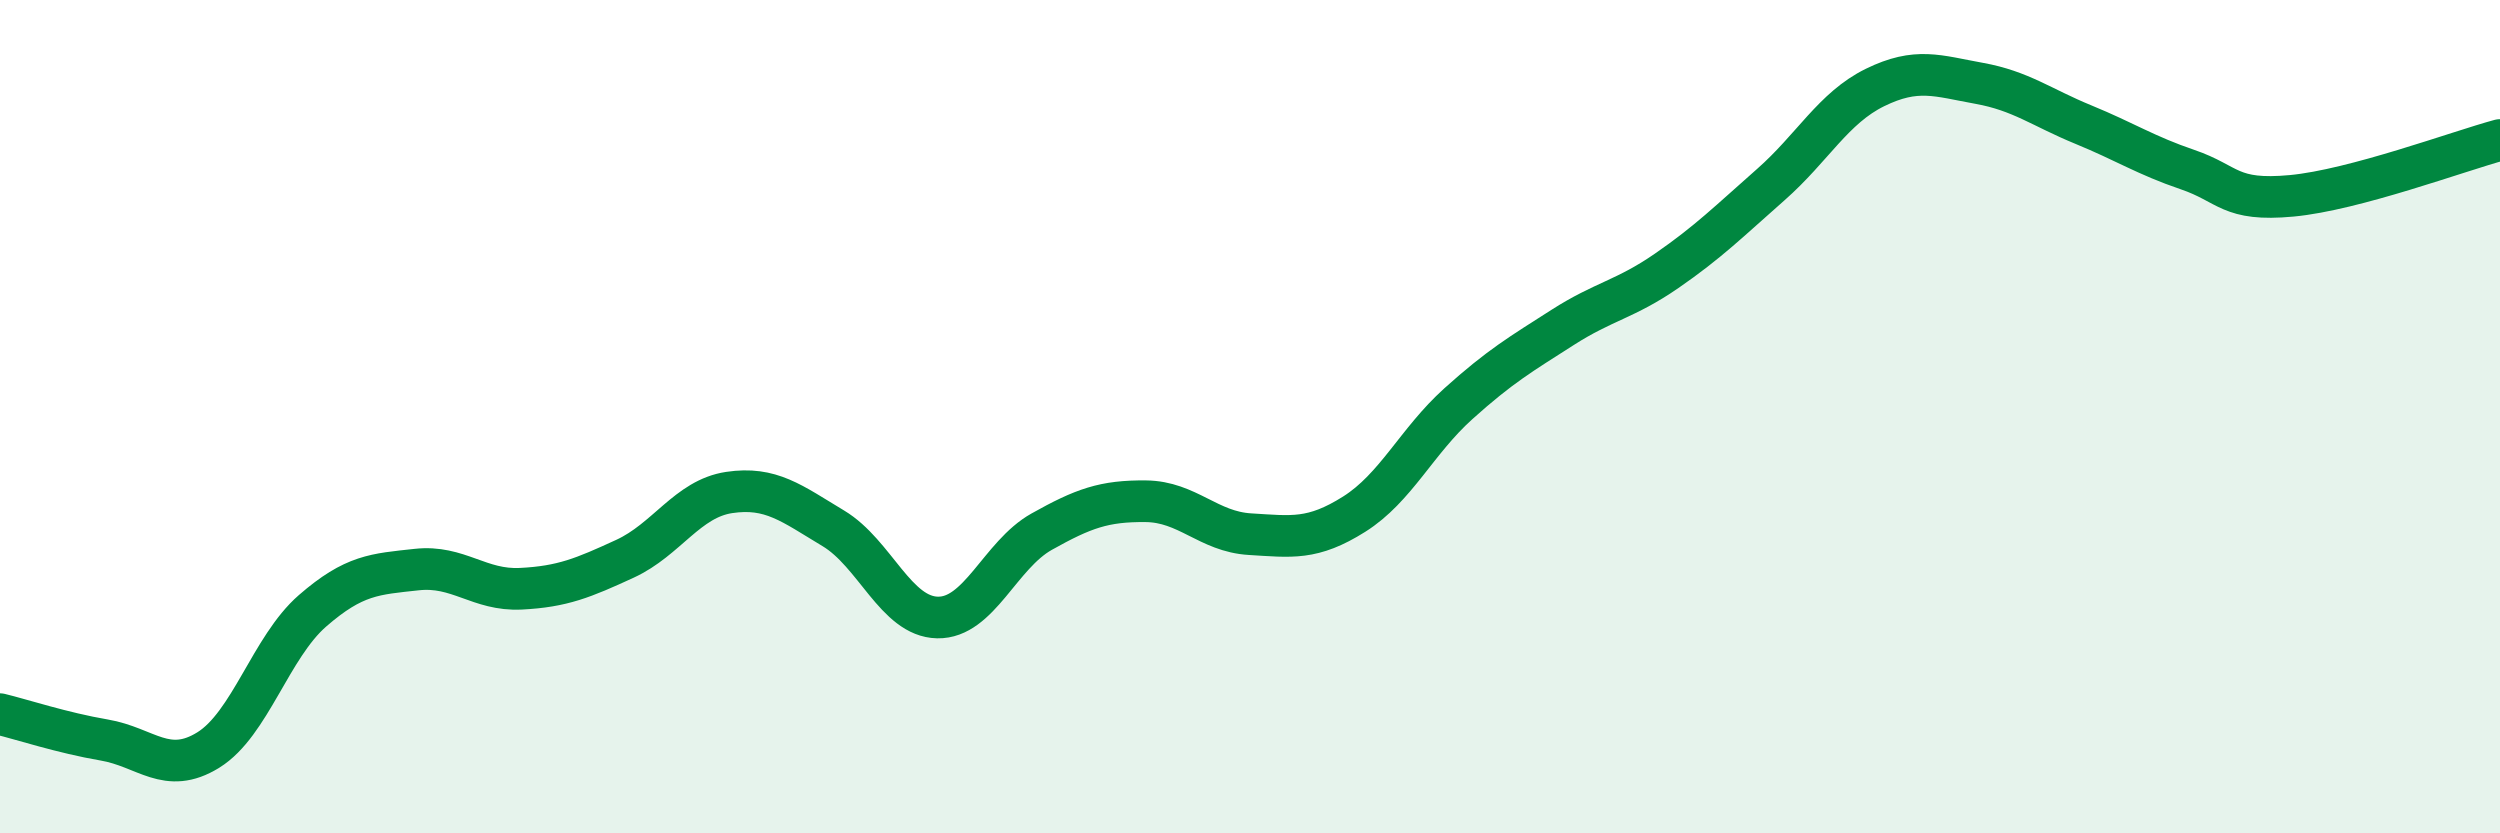
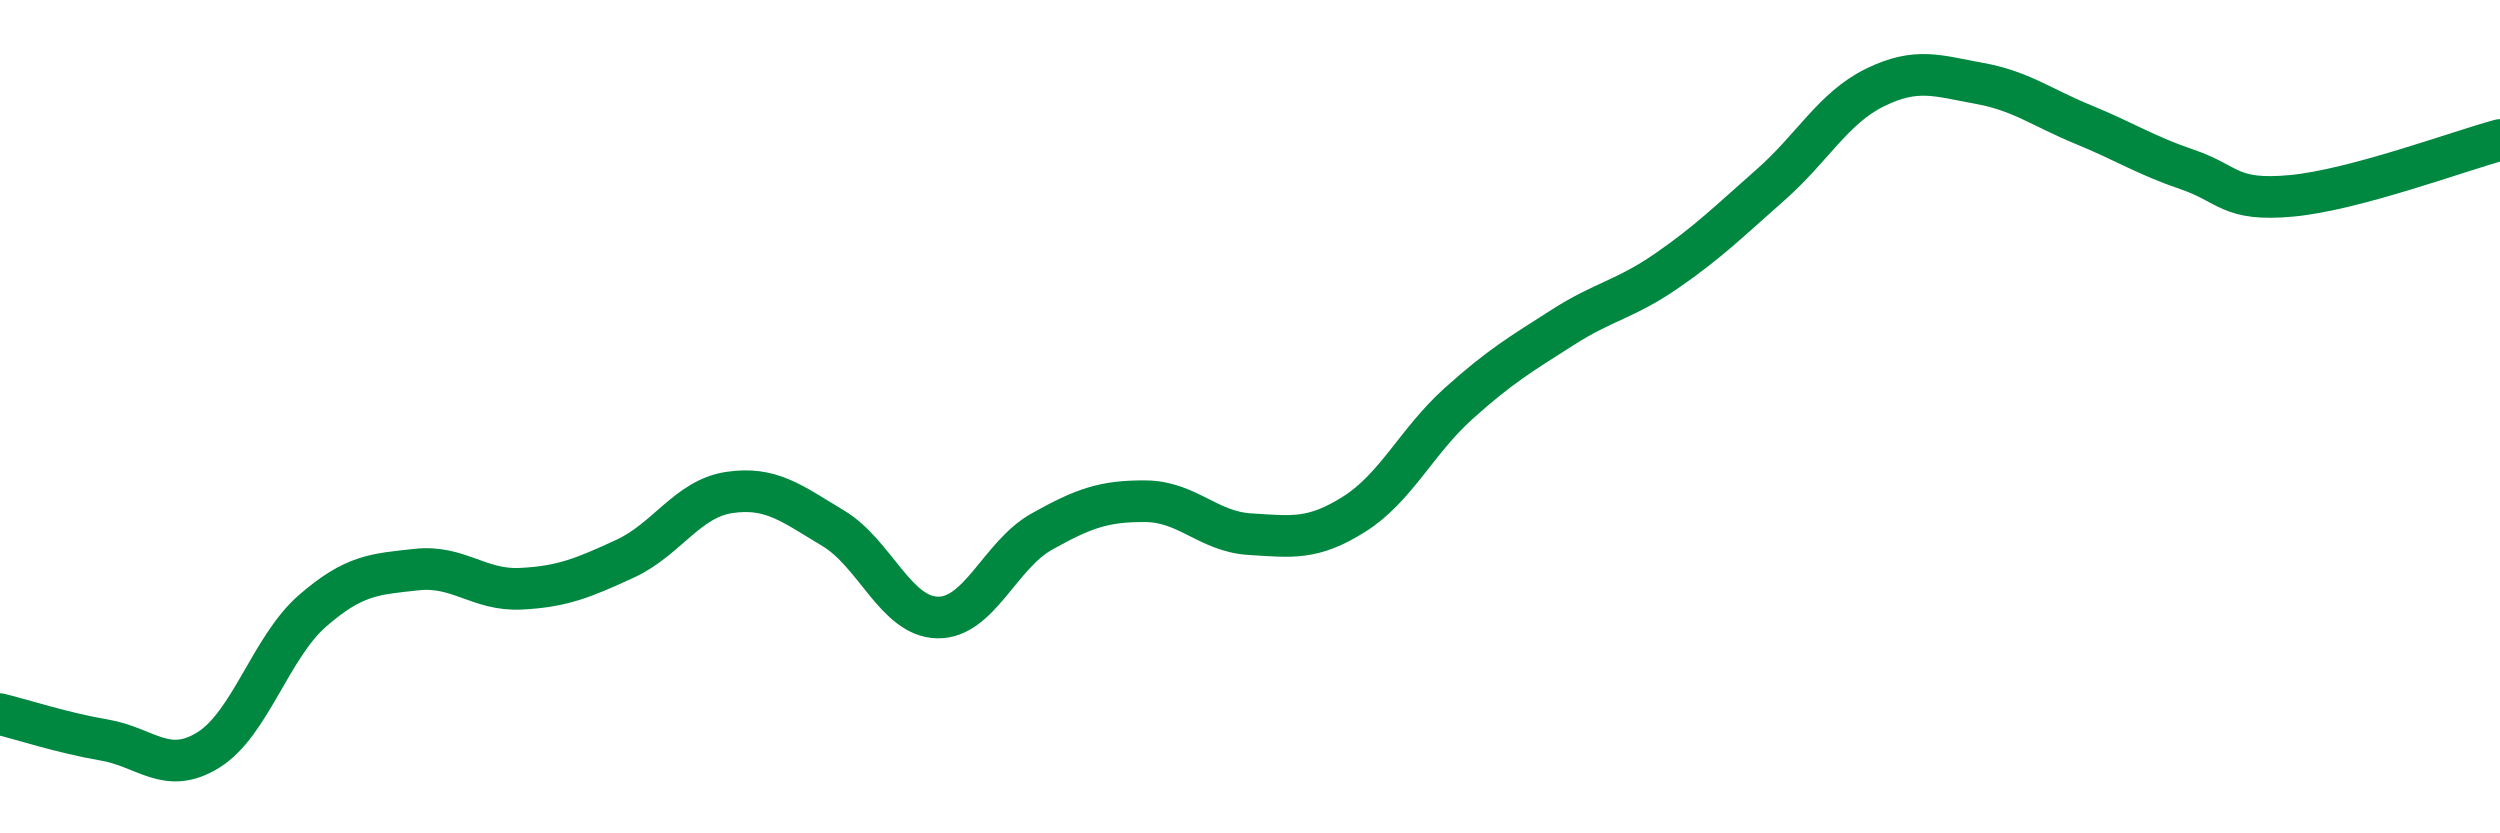
<svg xmlns="http://www.w3.org/2000/svg" width="60" height="20" viewBox="0 0 60 20">
-   <path d="M 0,17.14 C 0.5,17.26 1.5,17.59 2.5,17.76 C 3.5,17.93 4,18.62 5,18 C 6,17.38 6.5,15.53 7.5,14.66 C 8.5,13.79 9,13.78 10,13.67 C 11,13.56 11.5,14.18 12.5,14.13 C 13.5,14.08 14,13.87 15,13.41 C 16,12.95 16.5,11.97 17.5,11.82 C 18.5,11.67 19,12.08 20,12.68 C 21,13.28 21.5,14.8 22.5,14.82 C 23.5,14.84 24,13.32 25,12.76 C 26,12.2 26.5,12.02 27.5,12.03 C 28.5,12.04 29,12.76 30,12.82 C 31,12.88 31.5,12.97 32.5,12.34 C 33.5,11.71 34,10.59 35,9.69 C 36,8.79 36.5,8.5 37.5,7.86 C 38.5,7.22 39,7.19 40,6.5 C 41,5.81 41.5,5.31 42.5,4.43 C 43.5,3.55 44,2.59 45,2.1 C 46,1.61 46.5,1.82 47.5,2 C 48.5,2.18 49,2.58 50,2.99 C 51,3.4 51.5,3.73 52.5,4.07 C 53.5,4.41 53.5,4.84 55,4.7 C 56.5,4.56 59,3.63 60,3.36L60 20L0 20Z" fill="#008740" opacity="0.1" stroke-linecap="round" stroke-linejoin="round" />
  <path d="M 0,17.14 C 0.5,17.26 1.5,17.59 2.5,17.76 C 3.5,17.93 4,18.62 5,18 C 6,17.38 6.5,15.53 7.5,14.66 C 8.5,13.79 9,13.78 10,13.67 C 11,13.56 11.5,14.18 12.5,14.13 C 13.5,14.08 14,13.87 15,13.41 C 16,12.95 16.5,11.97 17.5,11.82 C 18.5,11.67 19,12.08 20,12.68 C 21,13.28 21.5,14.8 22.5,14.82 C 23.5,14.84 24,13.32 25,12.76 C 26,12.2 26.5,12.02 27.5,12.03 C 28.5,12.04 29,12.76 30,12.82 C 31,12.88 31.5,12.97 32.5,12.34 C 33.5,11.71 34,10.59 35,9.69 C 36,8.79 36.5,8.5 37.5,7.86 C 38.5,7.22 39,7.19 40,6.5 C 41,5.81 41.5,5.31 42.5,4.43 C 43.5,3.55 44,2.59 45,2.1 C 46,1.61 46.5,1.82 47.5,2 C 48.5,2.18 49,2.58 50,2.99 C 51,3.4 51.5,3.73 52.5,4.07 C 53.5,4.41 53.5,4.84 55,4.7 C 56.5,4.56 59,3.63 60,3.36" stroke="#008740" stroke-width="1" fill="none" stroke-linecap="round" stroke-linejoin="round" />
</svg>